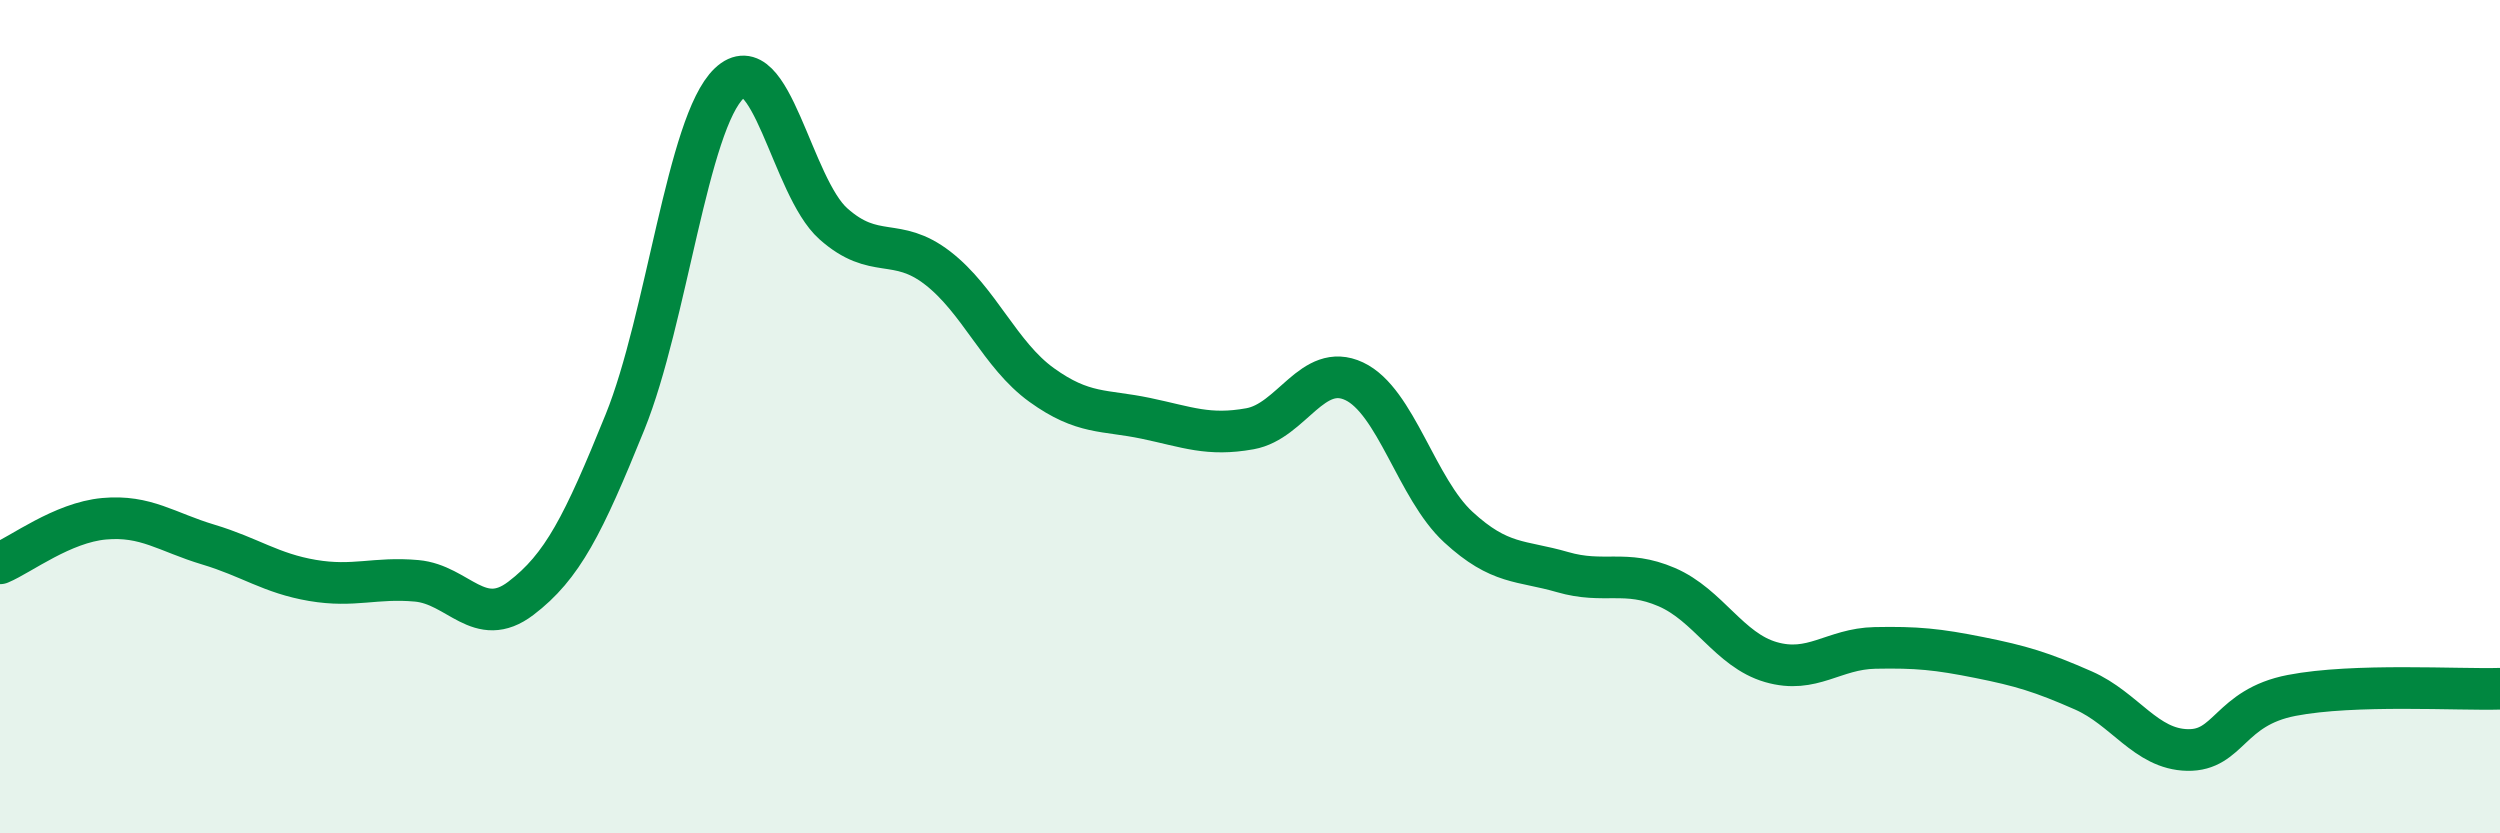
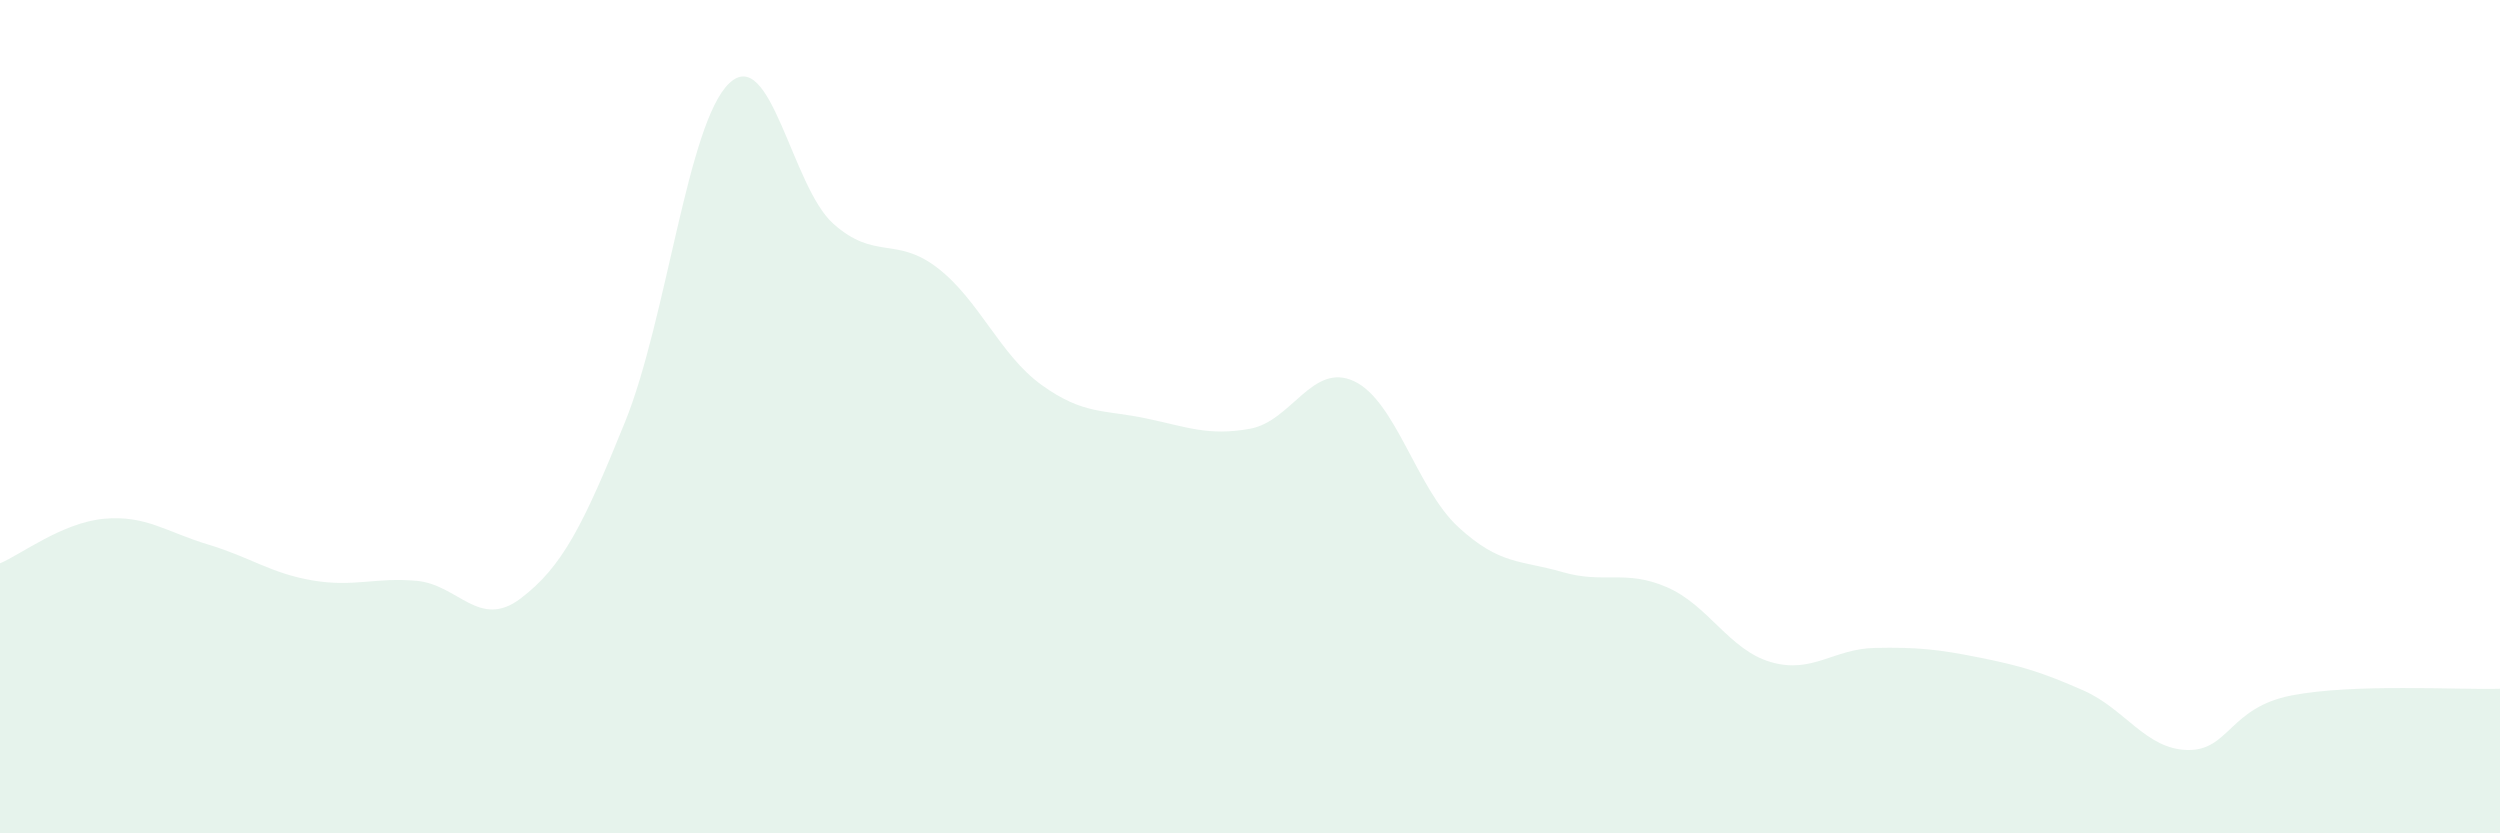
<svg xmlns="http://www.w3.org/2000/svg" width="60" height="20" viewBox="0 0 60 20">
  <path d="M 0,13.52 C 0.5,13.31 1.5,12.54 2.5,12.45 C 3.5,12.36 4,12.77 5,13.07 C 6,13.37 6.5,13.76 7.5,13.93 C 8.5,14.1 9,13.85 10,13.94 C 11,14.03 11.5,15.12 12.5,14.36 C 13.5,13.6 14,12.6 15,10.13 C 16,7.66 16.5,2.95 17.5,2 C 18.5,1.05 19,4.48 20,5.37 C 21,6.26 21.5,5.66 22.5,6.43 C 23.5,7.2 24,8.52 25,9.24 C 26,9.96 26.5,9.83 27.5,10.04 C 28.5,10.25 29,10.47 30,10.29 C 31,10.11 31.5,8.68 32.5,9.15 C 33.5,9.62 34,11.73 35,12.65 C 36,13.57 36.5,13.44 37.5,13.73 C 38.5,14.02 39,13.66 40,14.09 C 41,14.52 41.5,15.6 42.5,15.89 C 43.5,16.18 44,15.57 45,15.55 C 46,15.53 46.5,15.58 47.5,15.78 C 48.5,15.98 49,16.13 50,16.57 C 51,17.01 51.5,17.98 52.5,18 C 53.5,18.02 53.5,16.98 55,16.69 C 56.5,16.4 59,16.56 60,16.53L60 20L0 20Z" fill="#008740" opacity="0.1" stroke-linecap="round" stroke-linejoin="round" />
-   <path d="M 0,13.52 C 0.5,13.31 1.5,12.54 2.5,12.45 C 3.5,12.36 4,12.77 5,13.07 C 6,13.37 6.5,13.76 7.5,13.93 C 8.5,14.1 9,13.85 10,13.94 C 11,14.03 11.5,15.12 12.5,14.36 C 13.5,13.6 14,12.6 15,10.13 C 16,7.66 16.5,2.95 17.5,2 C 18.5,1.05 19,4.48 20,5.37 C 21,6.26 21.5,5.66 22.5,6.43 C 23.5,7.2 24,8.52 25,9.24 C 26,9.96 26.5,9.83 27.5,10.04 C 28.5,10.25 29,10.47 30,10.29 C 31,10.11 31.5,8.68 32.5,9.15 C 33.5,9.62 34,11.73 35,12.65 C 36,13.57 36.5,13.44 37.5,13.73 C 38.5,14.02 39,13.66 40,14.09 C 41,14.52 41.5,15.6 42.5,15.89 C 43.5,16.18 44,15.57 45,15.55 C 46,15.53 46.5,15.58 47.5,15.78 C 48.5,15.98 49,16.13 50,16.57 C 51,17.01 51.5,17.98 52.5,18 C 53.5,18.02 53.5,16.98 55,16.69 C 56.5,16.4 59,16.56 60,16.53" stroke="#008740" stroke-width="1" fill="none" stroke-linecap="round" stroke-linejoin="round" />
</svg>